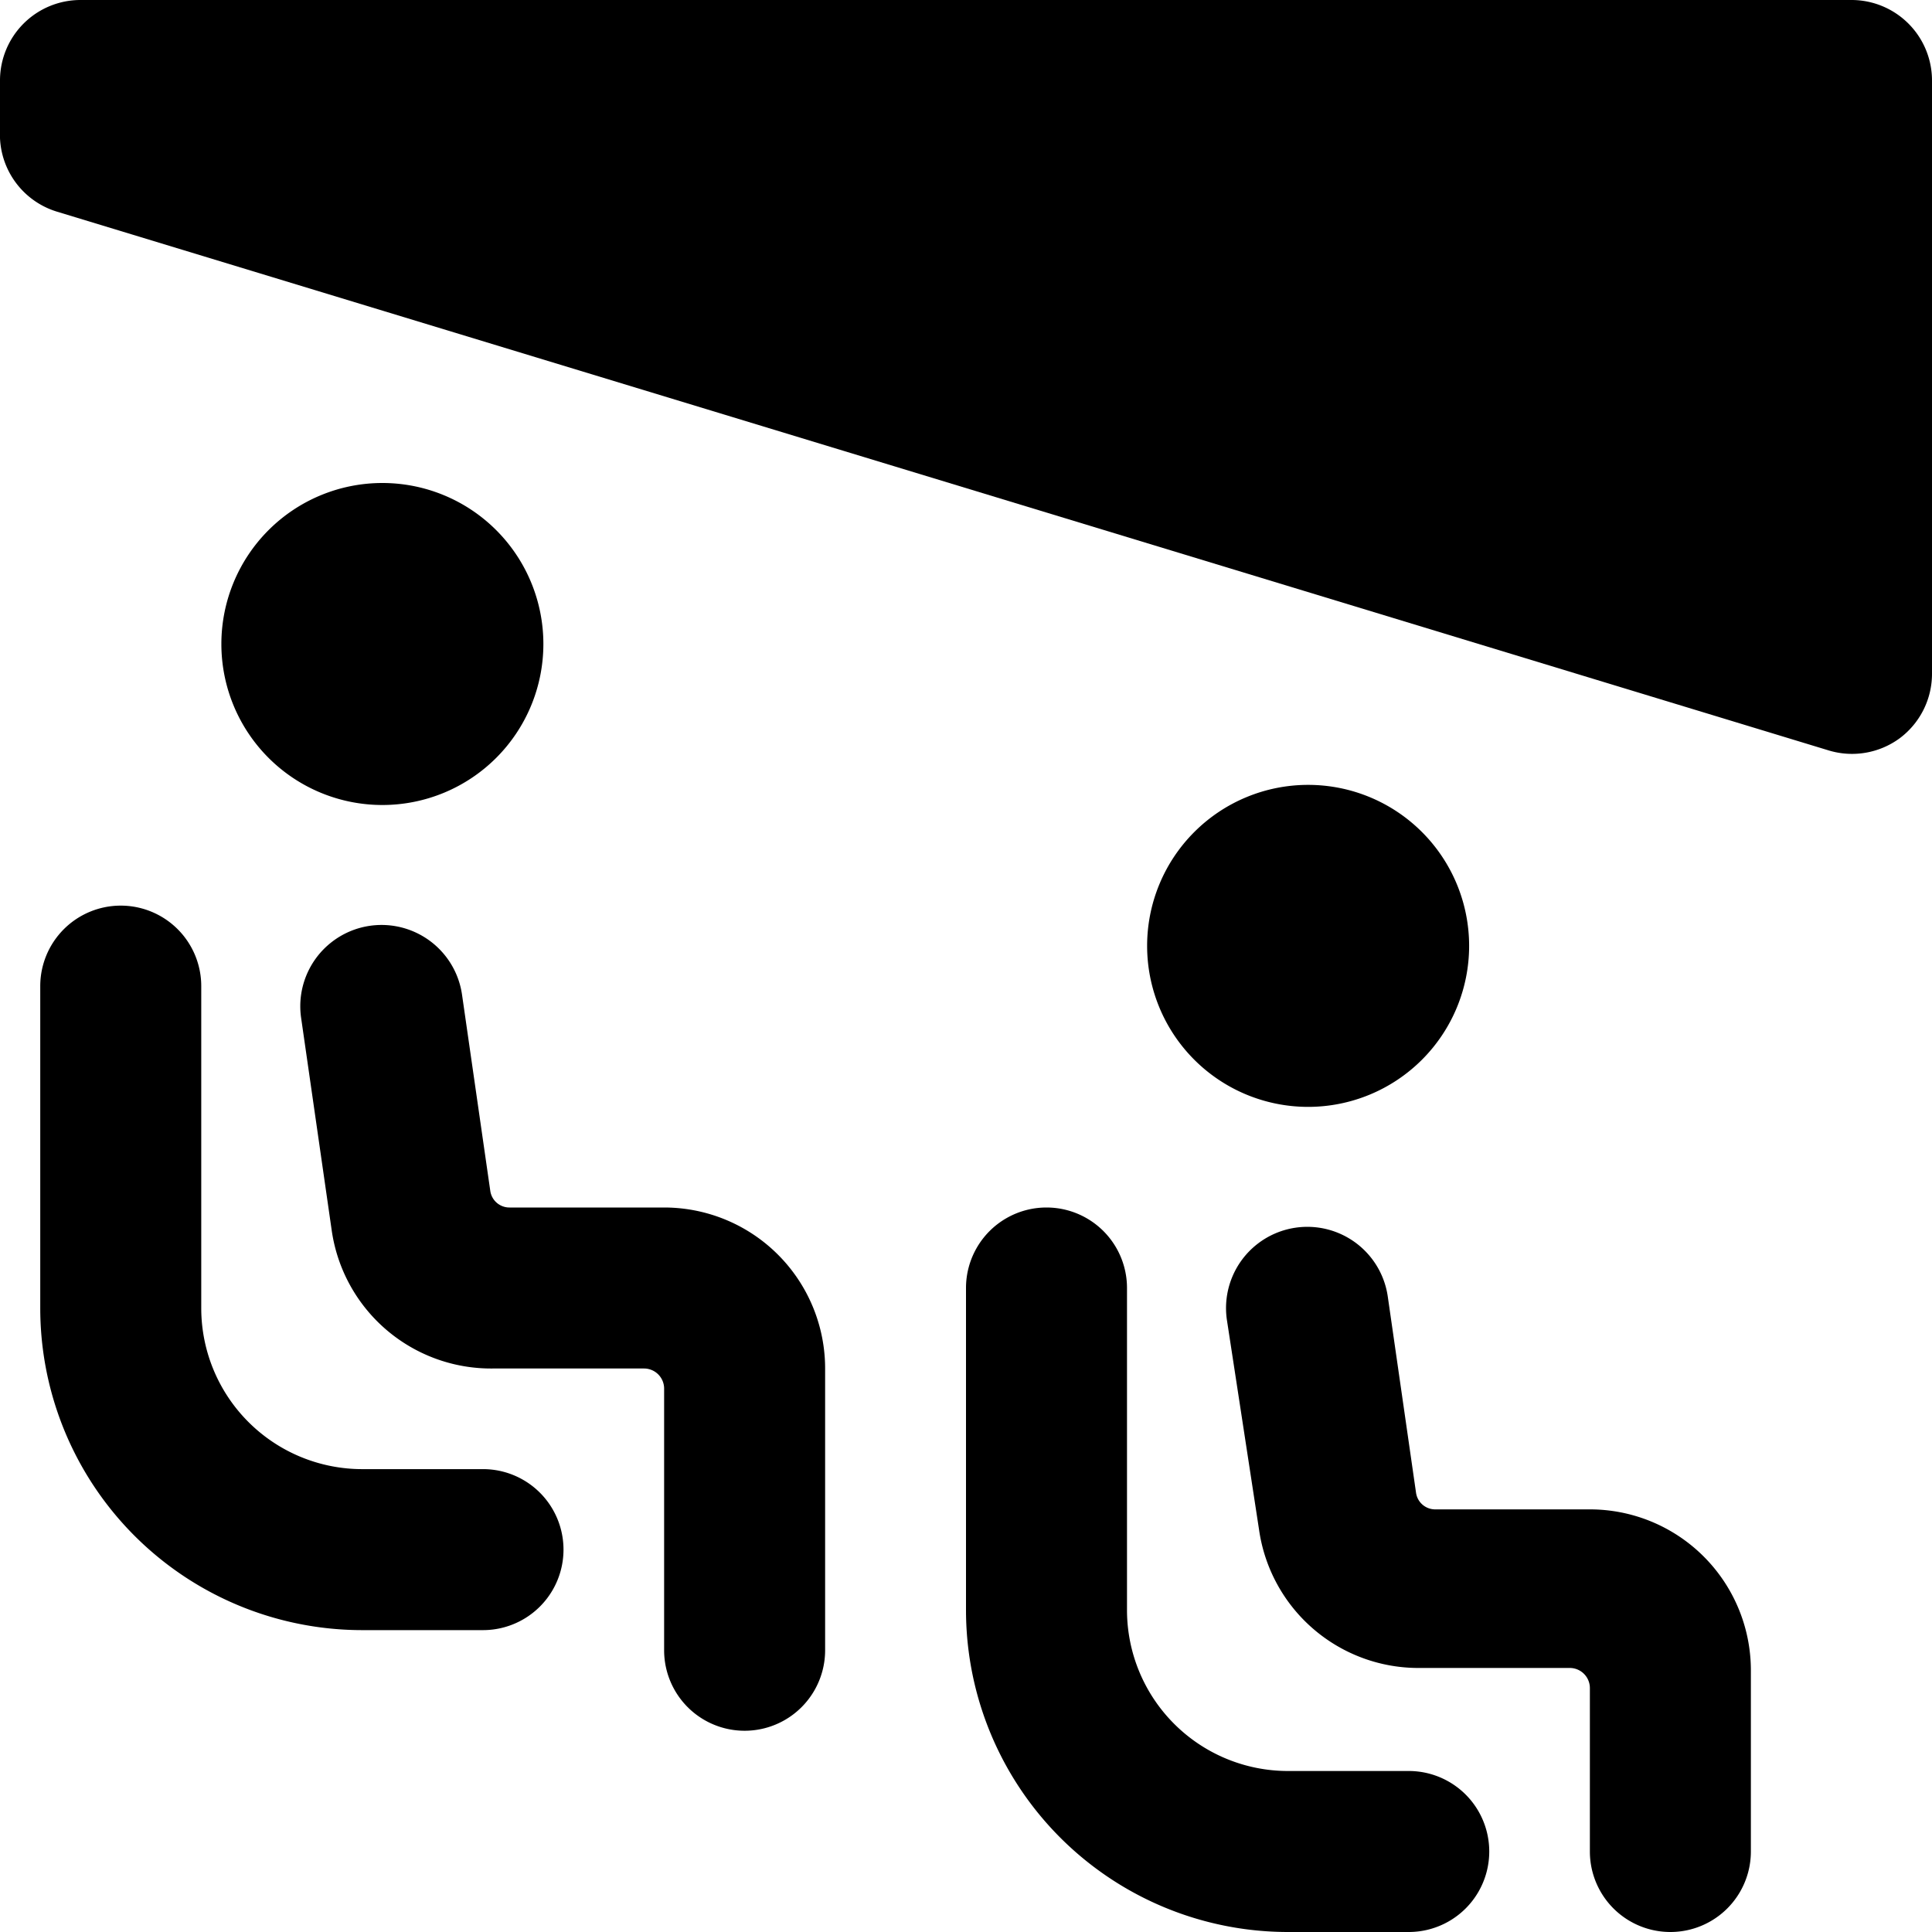
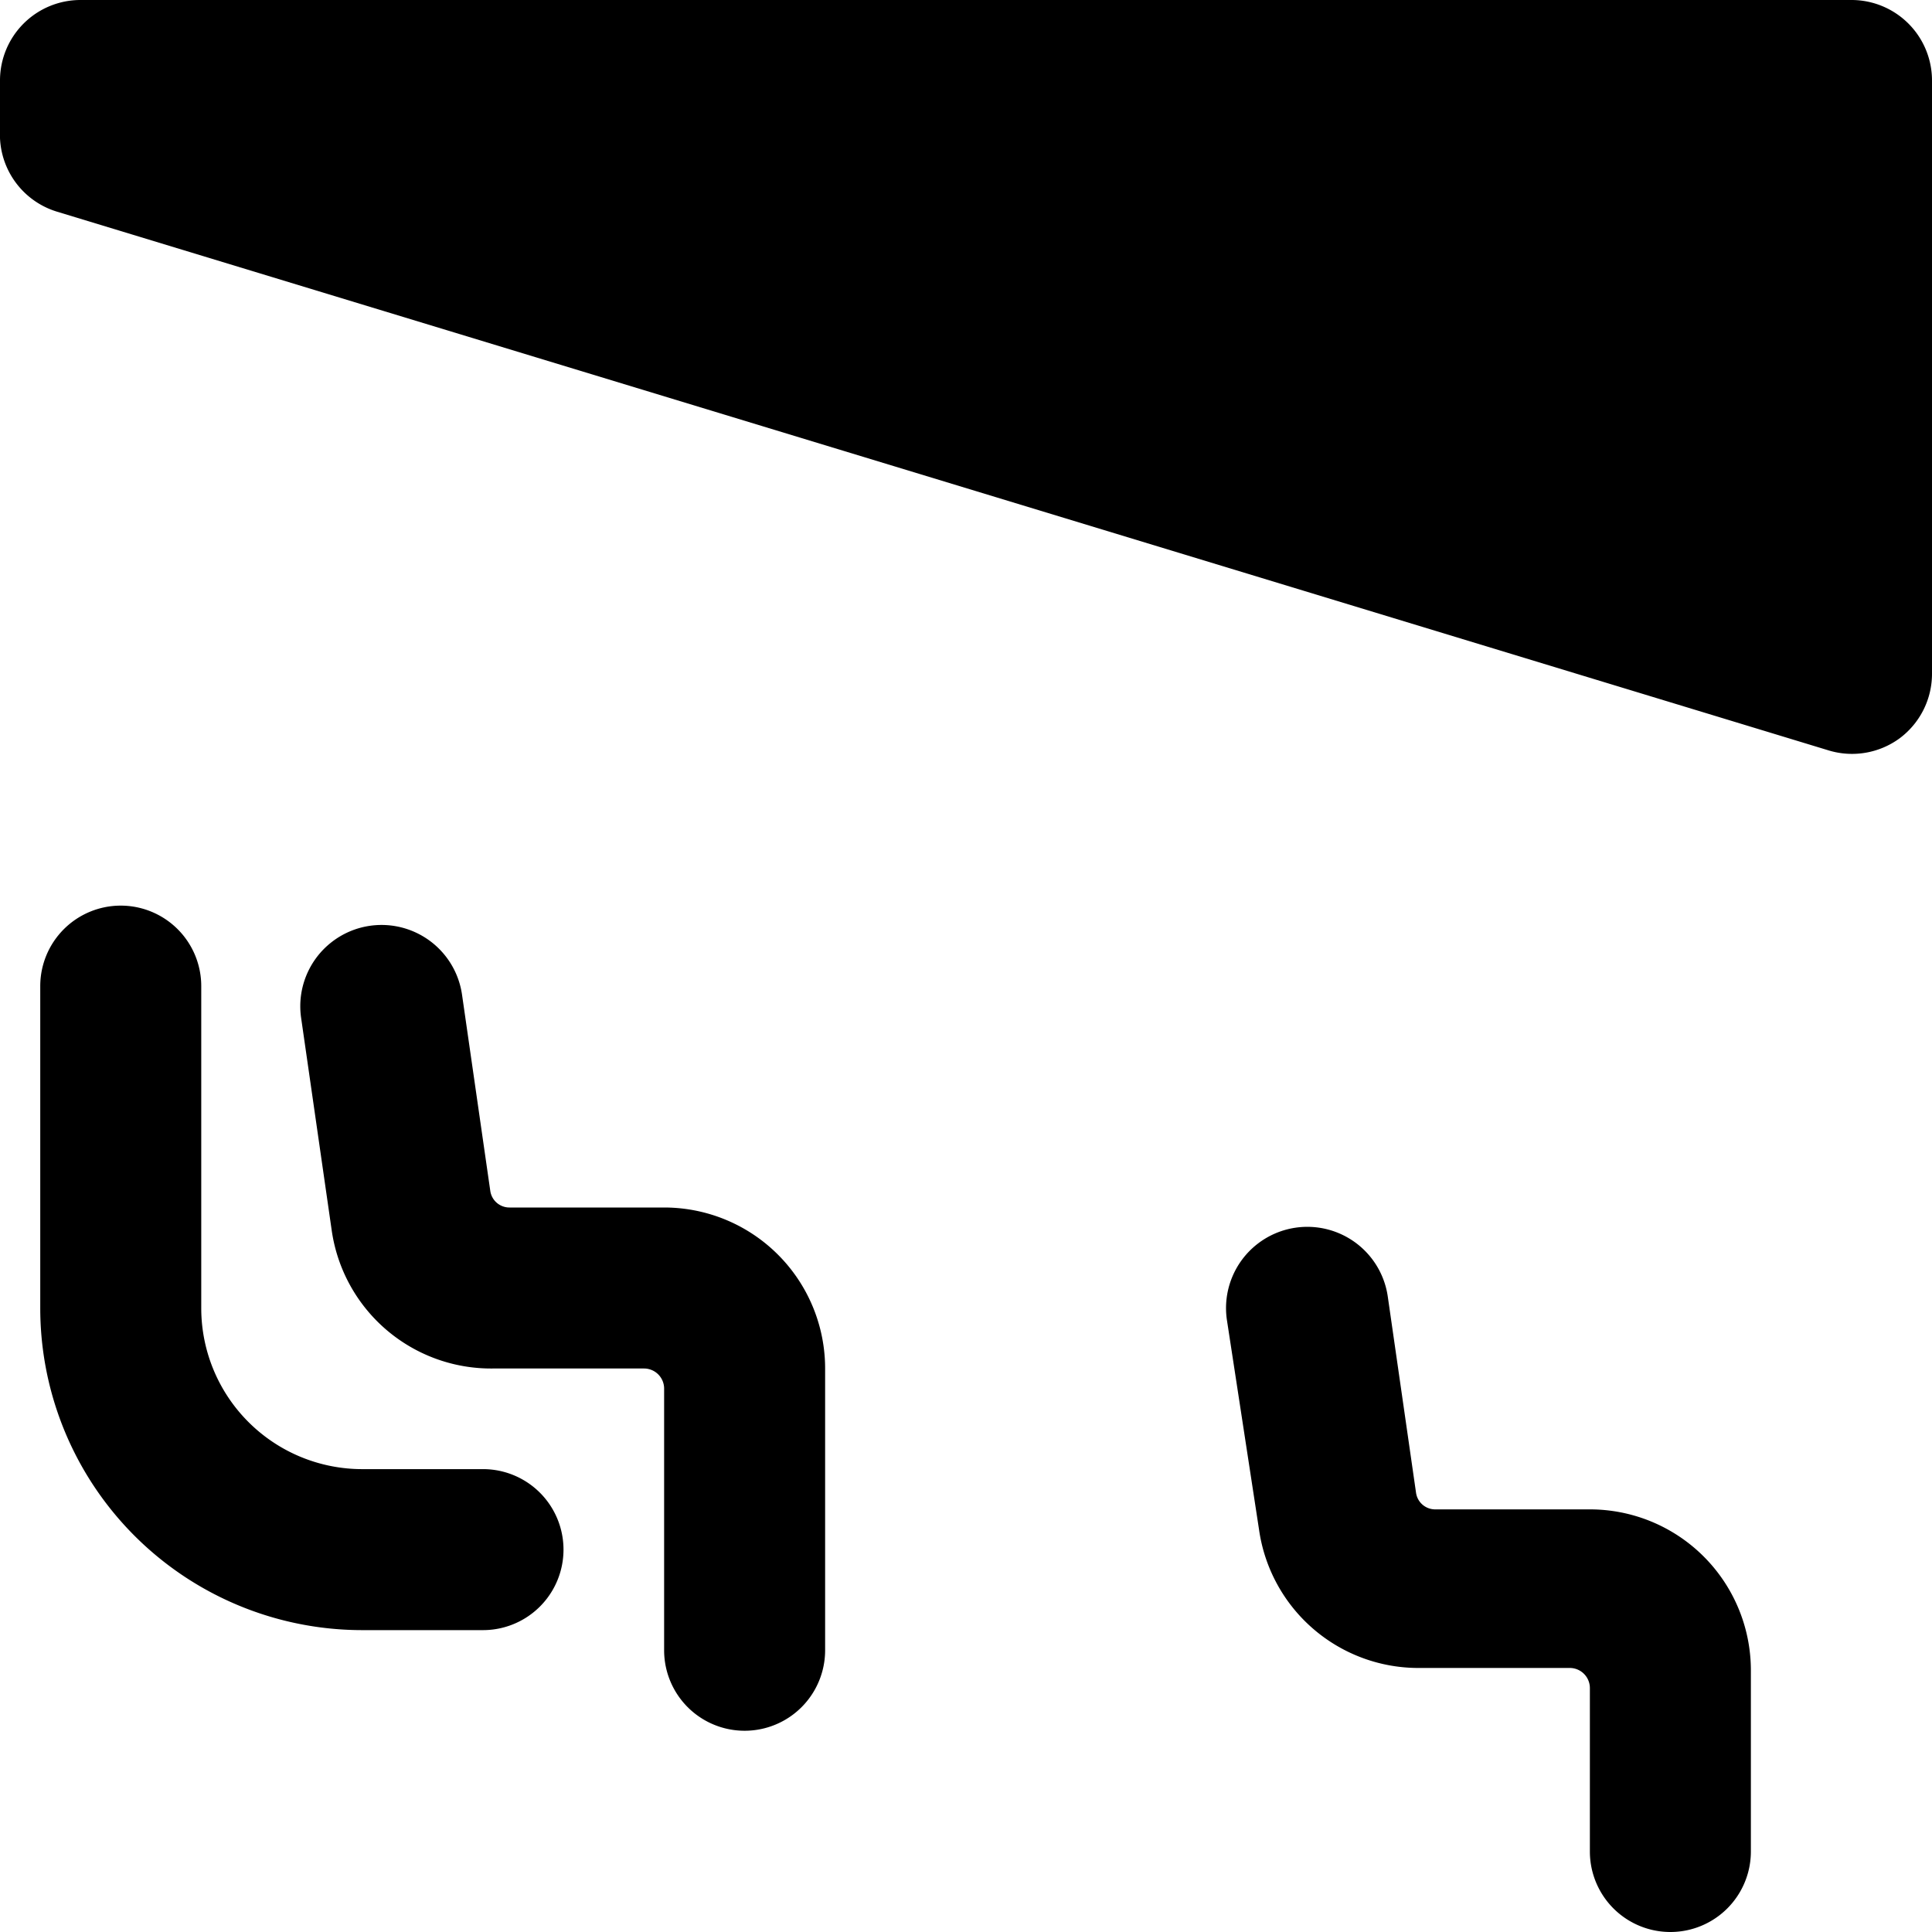
<svg xmlns="http://www.w3.org/2000/svg" viewBox="0 0 24 24">
  <g>
    <path d="M1.5 11.25a1 1 0 0 0 -1 1v4a4 4 0 0 0 4 4H6a1 1 0 0 0 0 -2H4.5a2 2 0 0 1 -2 -2v-4a1 1 0 0 0 -1 -1Z" fill="#000000" stroke-width="1" />
-     <path d="M2.75 8a2 2 0 1 0 4 0 2 2 0 1 0 -4 0" fill="#000000" stroke-width="1" />
    <path d="M0 1.63a1 1 0 0 0 0.71 1l22 6.69a1 1 0 0 0 0.89 -0.15 1 1 0 0 0 0.4 -0.8V1a1 1 0 0 0 -1 -1H1a1 1 0 0 0 -1 1Z" fill="#000000" stroke-width="1" />
    <path d="M8.25 15H6.33a0.24 0.24 0 0 1 -0.24 -0.21l-0.35 -2.43a1 1 0 1 0 -2 0.28l0.38 2.64a2 2 0 0 0 2 1.72H8a0.25 0.25 0 0 1 0.25 0.25v3.25a1 1 0 0 0 2 0V17a2 2 0 0 0 -2 -2Z" fill="#000000" stroke-width="1" />
-     <path d="M16 24h1.5a1 1 0 0 0 0 -2H16a2 2 0 0 1 -2 -2v-4a1 1 0 0 0 -2 0v4a4 4 0 0 0 4 4Z" fill="#000000" stroke-width="1" />
-     <path d="M14.25 11.75a2 2 0 1 0 4 0 2 2 0 1 0 -4 0" fill="#000000" stroke-width="1" />
    <path d="M19.75 23a1 1 0 0 0 2 0v-2.25a2 2 0 0 0 -2 -2h-1.92a0.24 0.24 0 0 1 -0.24 -0.21l-0.35 -2.43a1 1 0 1 0 -2 0.28l0.4 2.61a2 2 0 0 0 2 1.72h1.86a0.25 0.25 0 0 1 0.25 0.25Z" fill="#000000" stroke-width="1" />
  </g>
</svg>